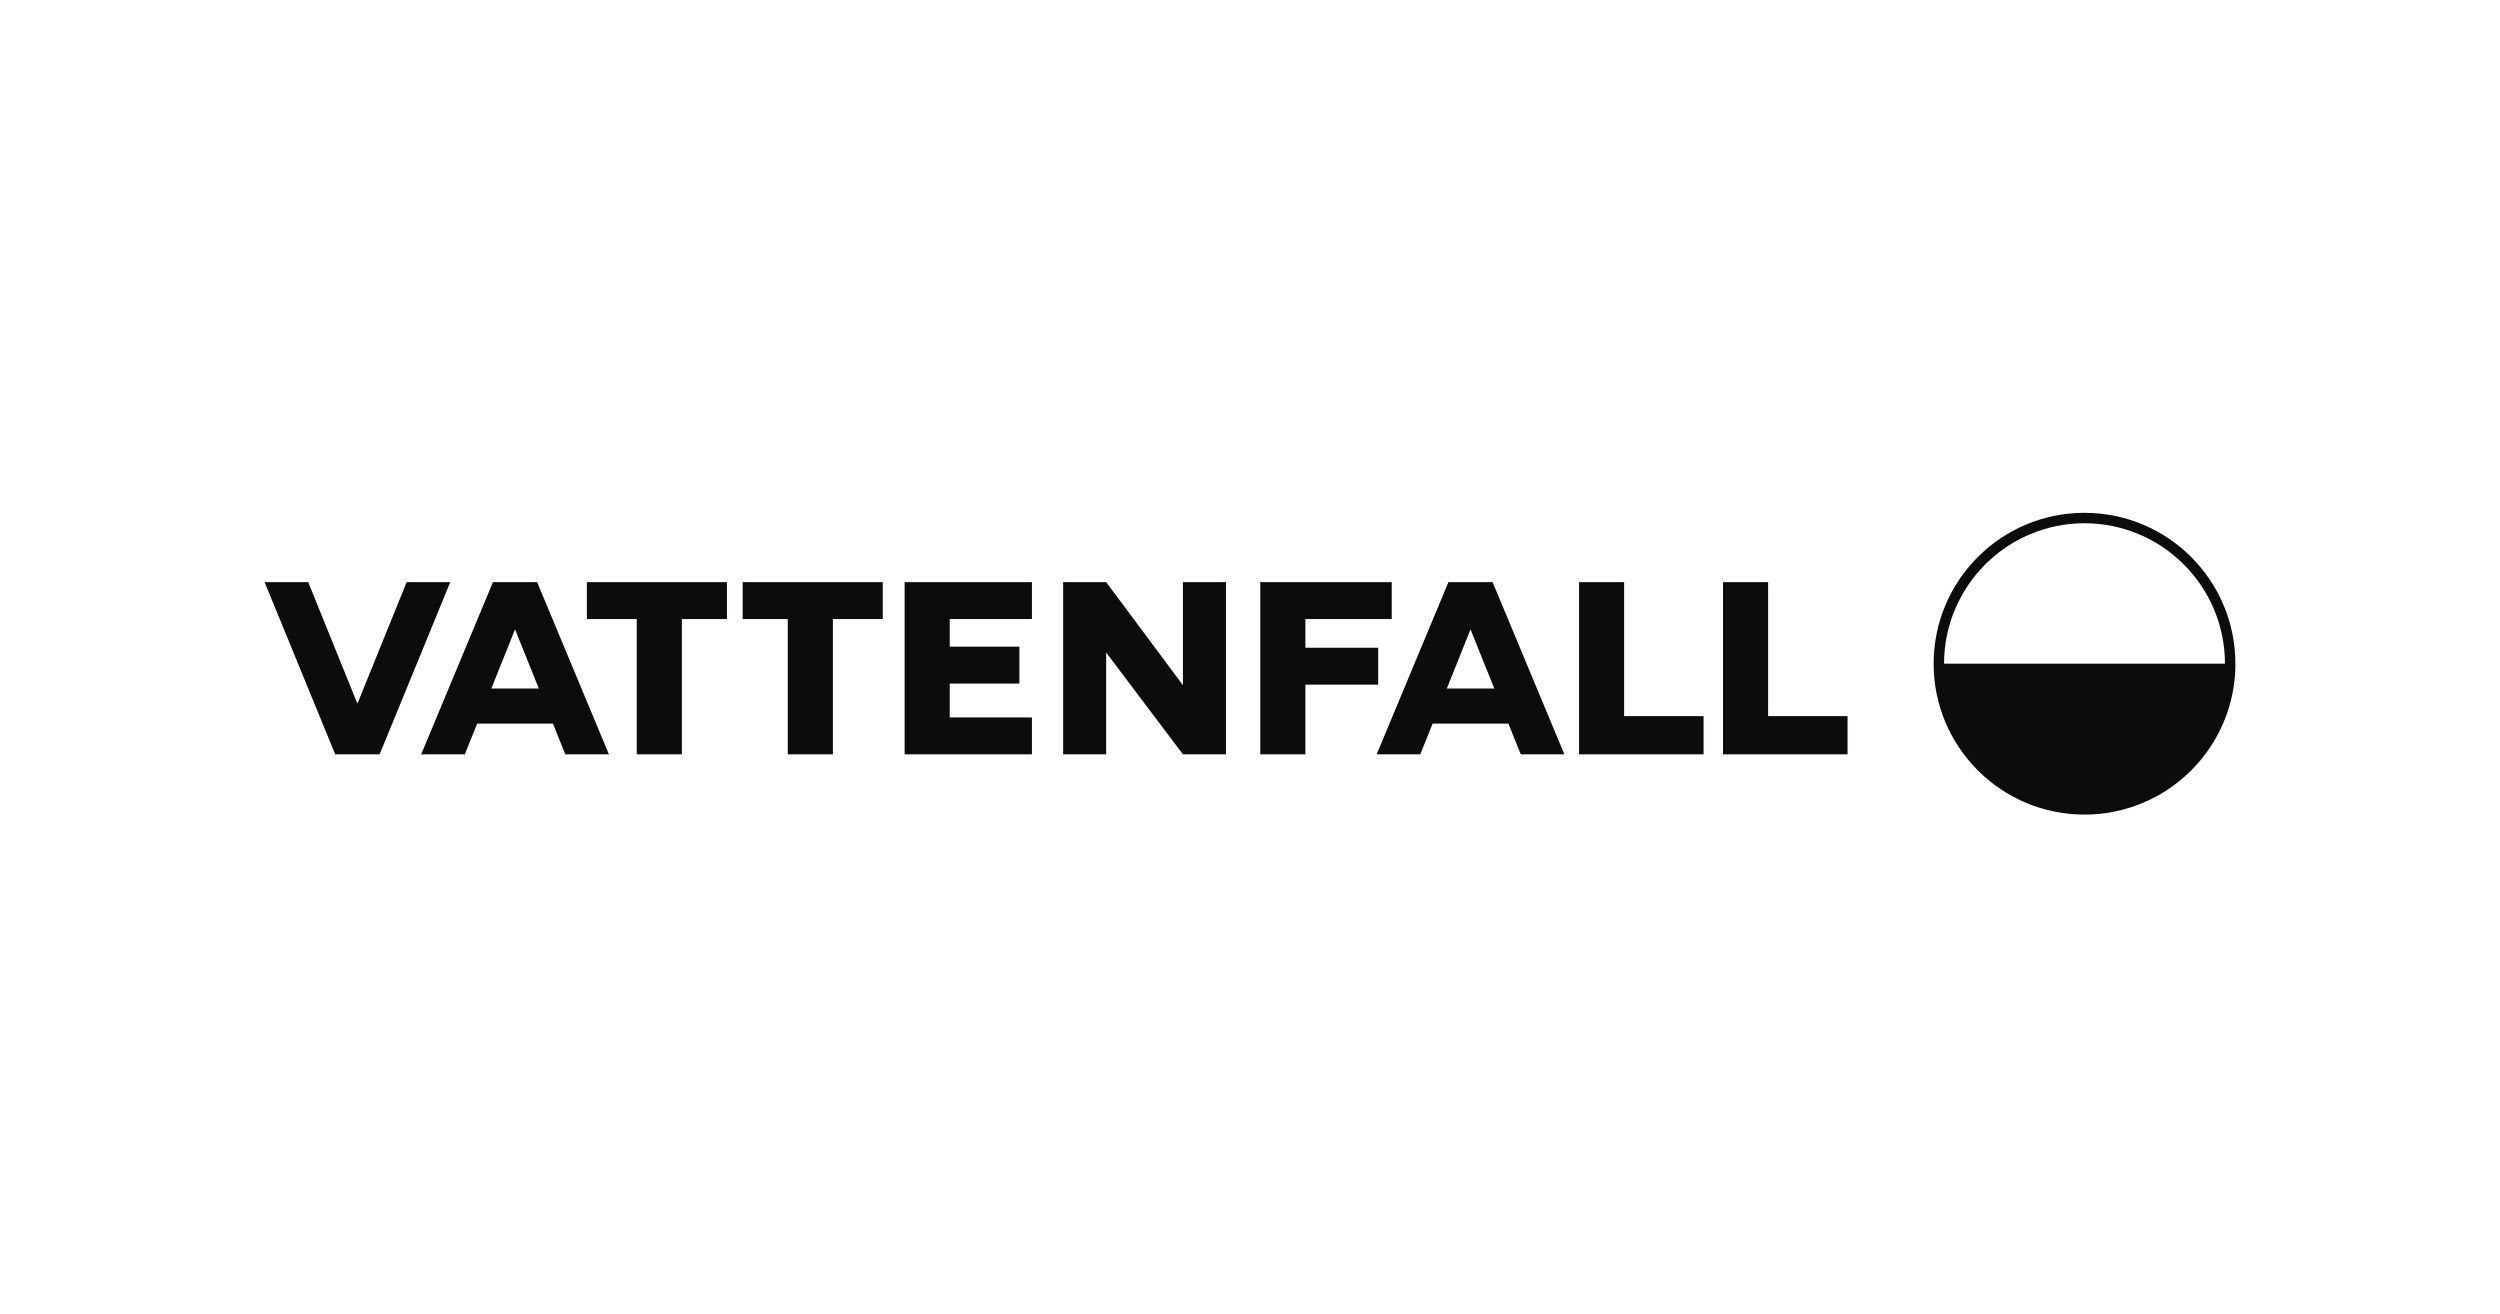
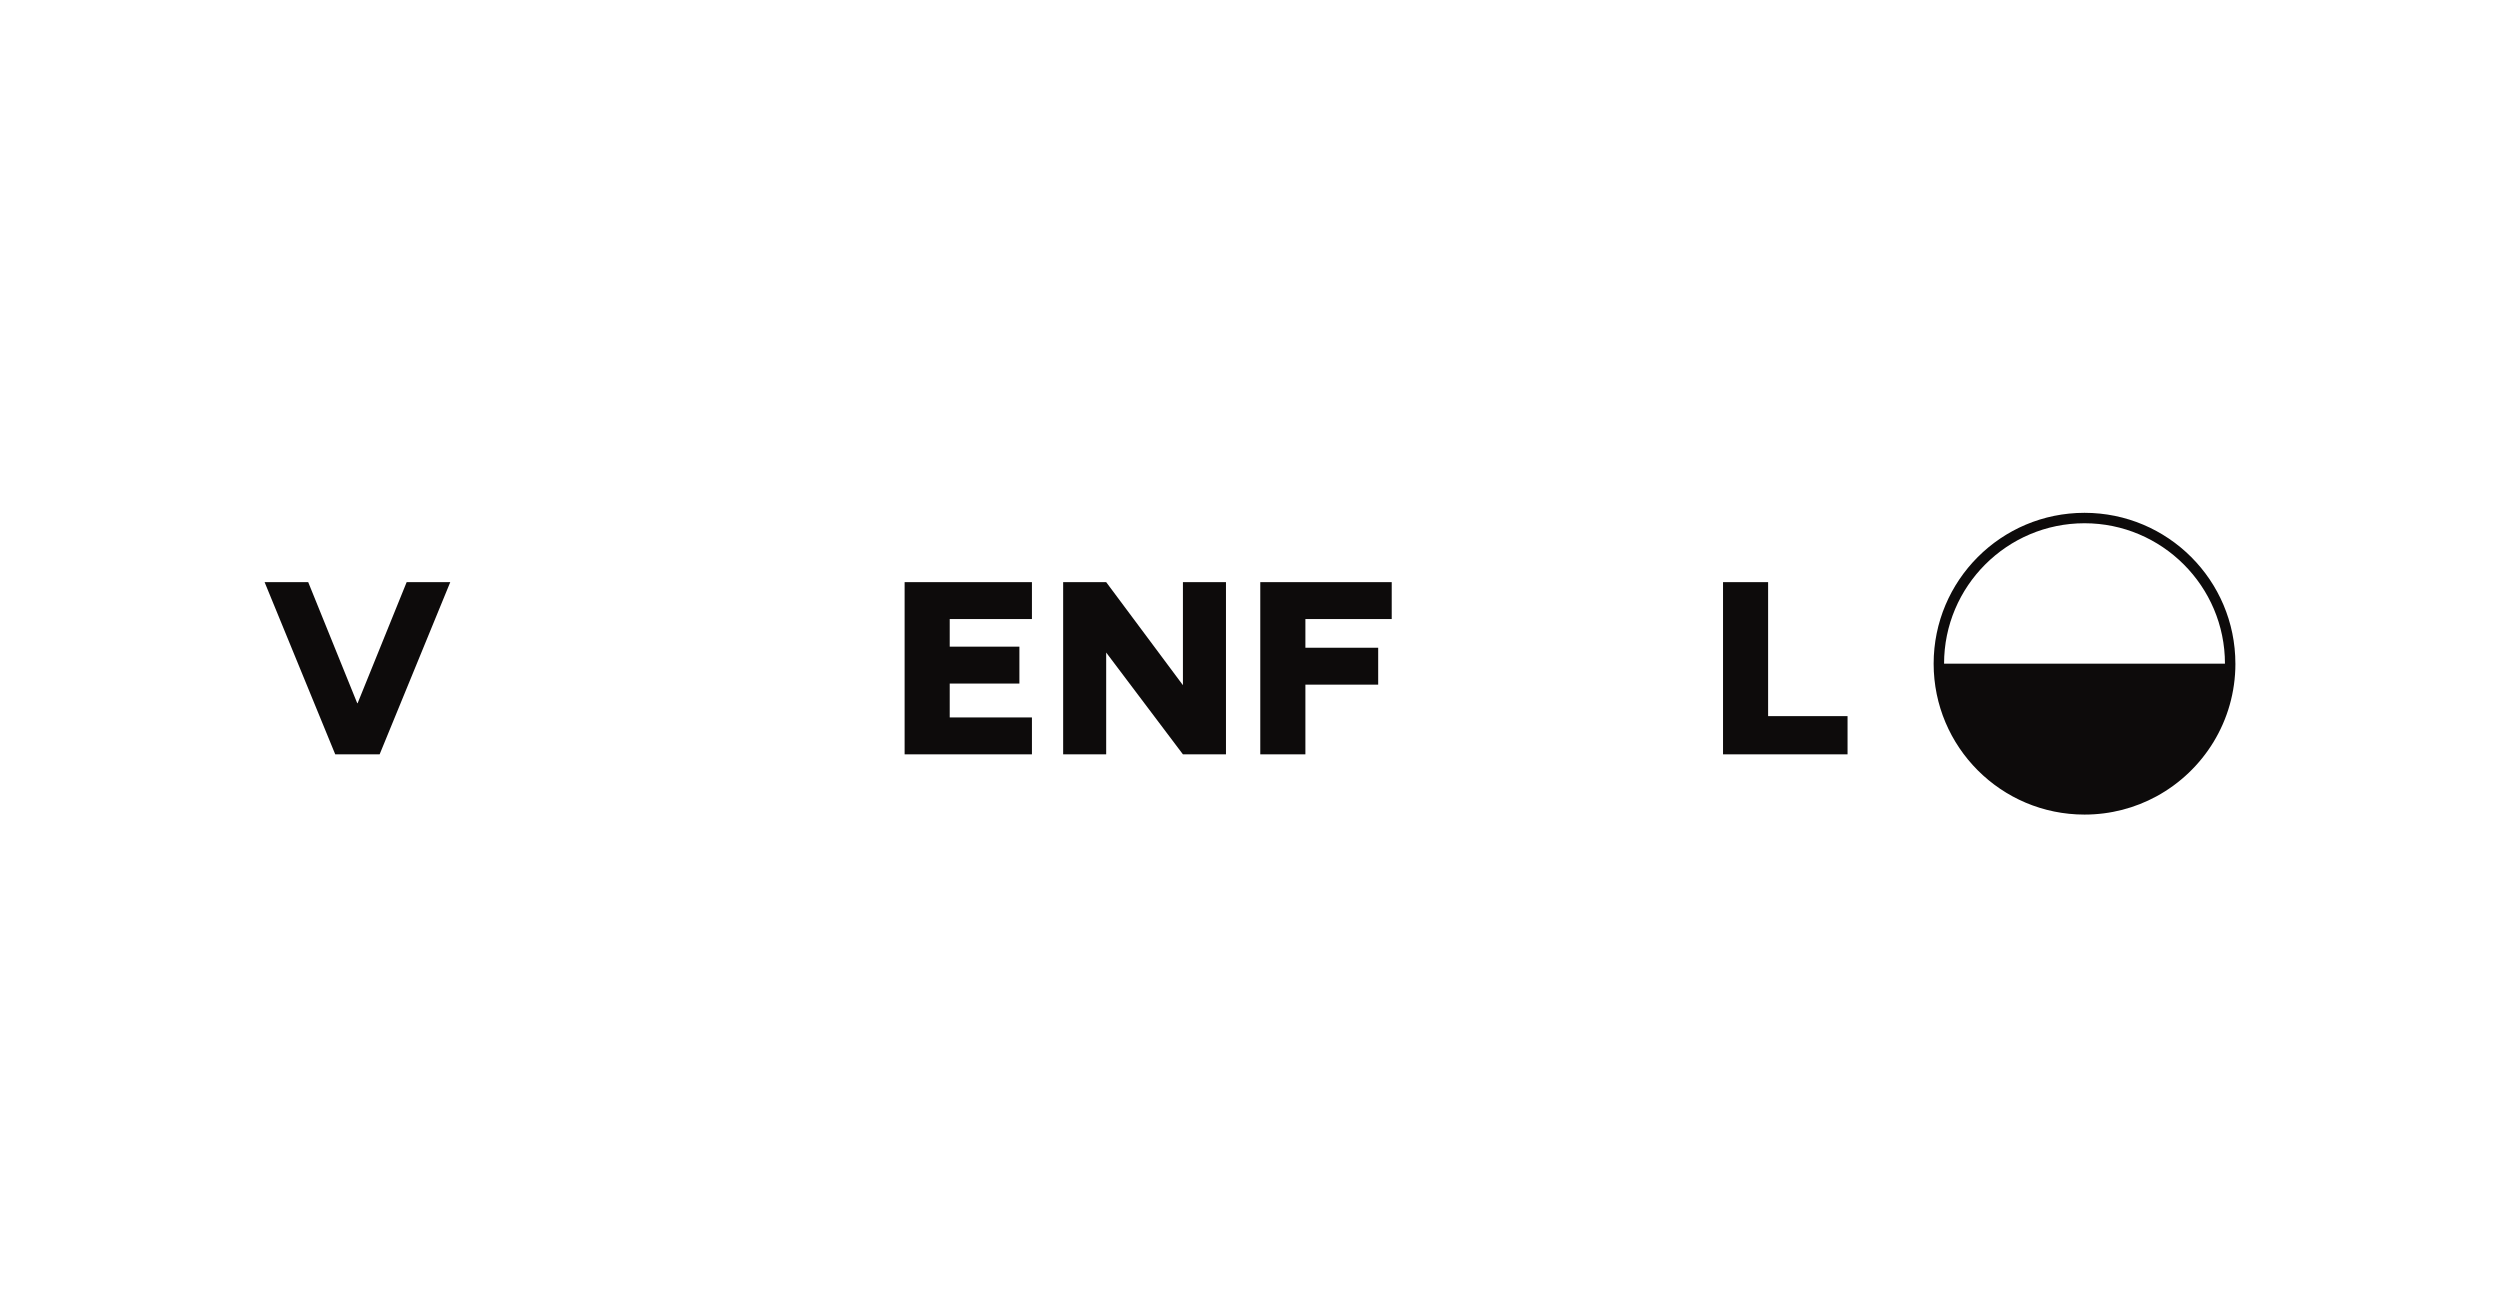
<svg xmlns="http://www.w3.org/2000/svg" width="137" height="72" viewBox="0 0 152 80" fill="none">
-   <path fill-rule="evenodd" clip-rule="evenodd" d="M44.152 35.446H35.623V37.693H38.66V45.931H41.406V37.693H44.152V35.446" fill="#0D0B0B" />
-   <path fill-rule="evenodd" clip-rule="evenodd" d="M45.109 35.446V37.693H47.855V45.931H50.602V37.693H53.639V35.446H45.109" fill="#0D0B0B" />
  <path fill-rule="evenodd" clip-rule="evenodd" d="M74.537 45.931V35.446H71.916V41.72L67.243 35.446H64.623V45.931H67.243V39.732L71.916 45.931H74.537" fill="#0D0B0B" />
  <path fill-rule="evenodd" clip-rule="evenodd" d="M54.97 45.931H62.722V43.684H57.716V41.621H61.959V39.374H57.716V37.693H62.722V35.446H54.97V45.931" fill="#0D0B0B" />
  <path fill-rule="evenodd" clip-rule="evenodd" d="M76.626 45.931H79.373V41.687H83.805V39.44H79.373V37.693H84.629V35.446H76.626V45.931" fill="#0D0B0B" />
  <path fill-rule="evenodd" clip-rule="evenodd" d="M24.65 35.446L21.664 42.817H21.64L18.655 35.446H16L20.301 45.931H23.004L27.305 35.446H24.65" fill="#0D0B0B" />
  <path fill-rule="evenodd" clip-rule="evenodd" d="M104.802 45.931H112.384V43.604H107.547V35.446H104.802V45.931" fill="#0D0B0B" />
-   <path fill-rule="evenodd" clip-rule="evenodd" d="M96.035 45.931H103.617V43.604H98.78V35.446H96.035V45.931" fill="#0D0B0B" />
-   <path fill-rule="evenodd" clip-rule="evenodd" d="M87.984 41.924L89.418 38.344H89.436L90.876 41.924H87.984ZM92.487 45.931H95.142L90.771 35.446H88.082L83.712 45.931H86.367L87.12 44.059H91.734L92.487 45.931V45.931Z" fill="#0D0B0B" />
-   <path fill-rule="evenodd" clip-rule="evenodd" d="M29.806 41.924L31.24 38.344H31.259L32.698 41.924H29.806ZM34.309 45.931H36.965L32.594 35.446H29.905L25.535 45.931H28.19L28.942 44.059H33.557L34.309 45.931V45.931Z" fill="#0D0B0B" />
  <path fill-rule="evenodd" clip-rule="evenodd" d="M126.812 31.86C131.527 31.86 135.364 35.696 135.364 40.412H118.261C118.261 35.696 122.097 31.86 126.812 31.86ZM136 40.412H135.999C135.999 35.338 131.886 31.225 126.812 31.225C121.738 31.225 117.626 35.338 117.626 40.412C117.626 45.486 121.738 49.599 126.812 49.599C128.398 49.599 129.89 49.198 131.192 48.49C134.055 46.935 136 43.901 136 40.412V40.412Z" fill="#0D0B0B" />
</svg>